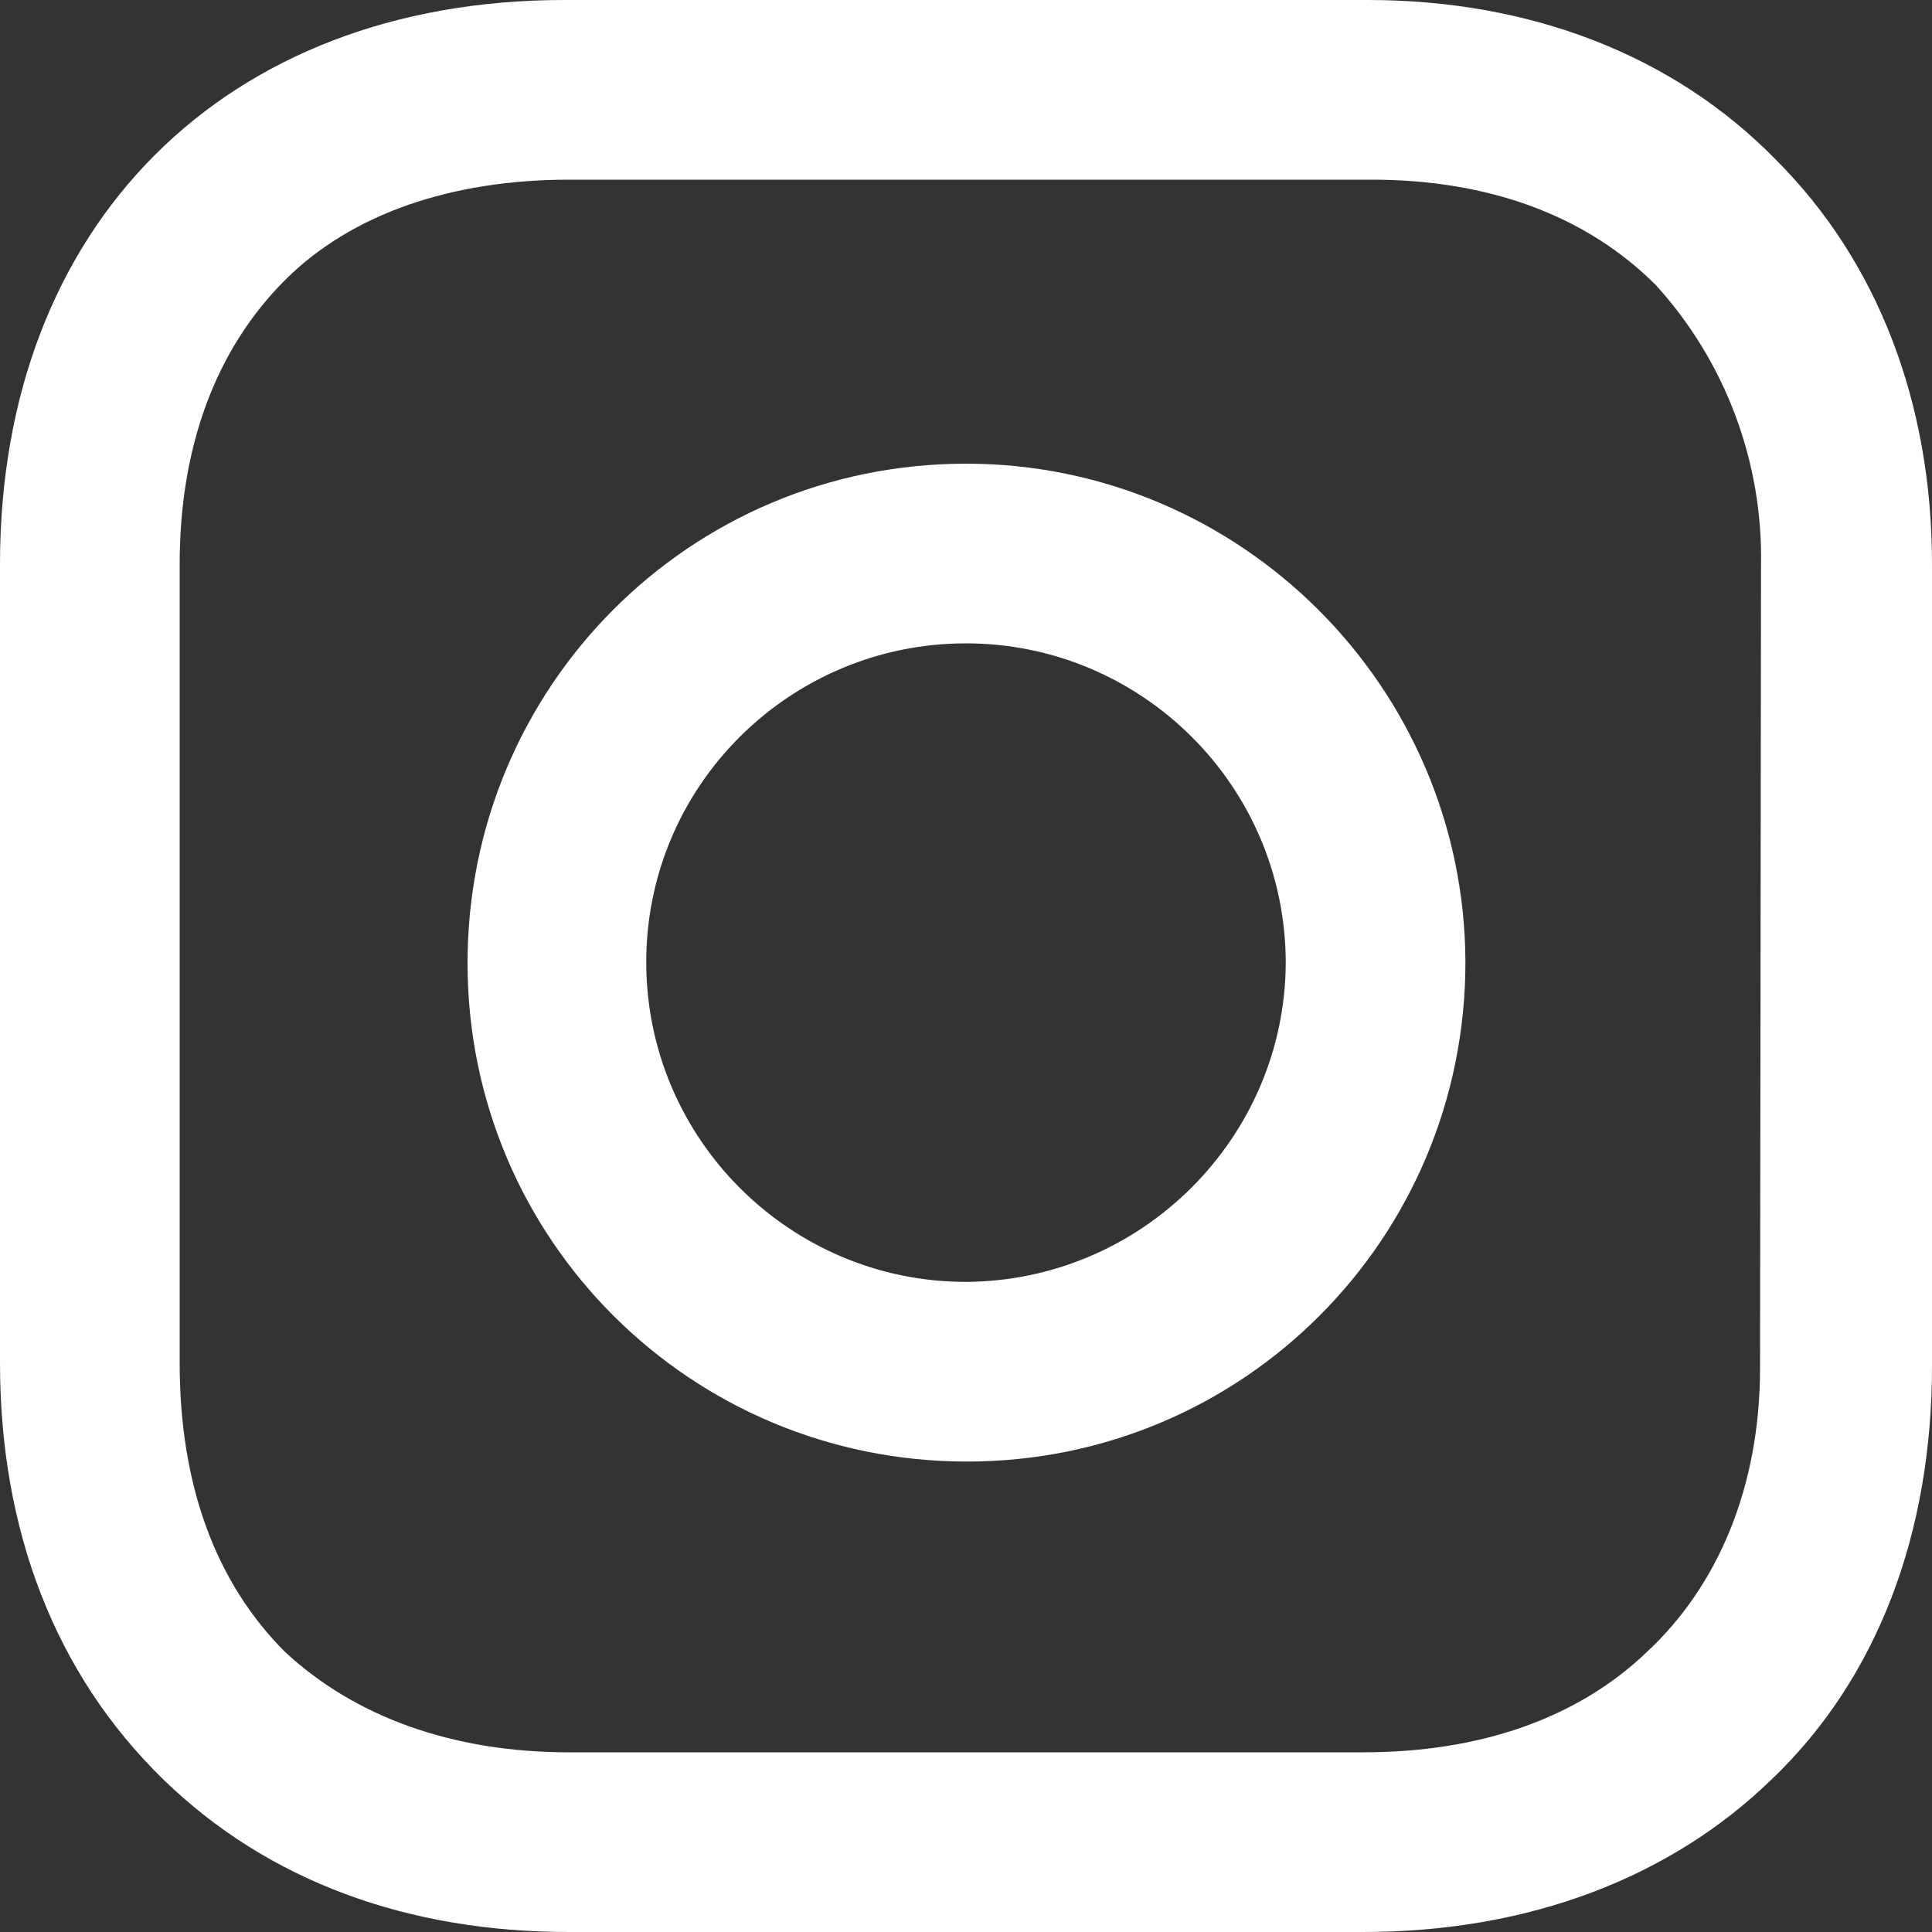
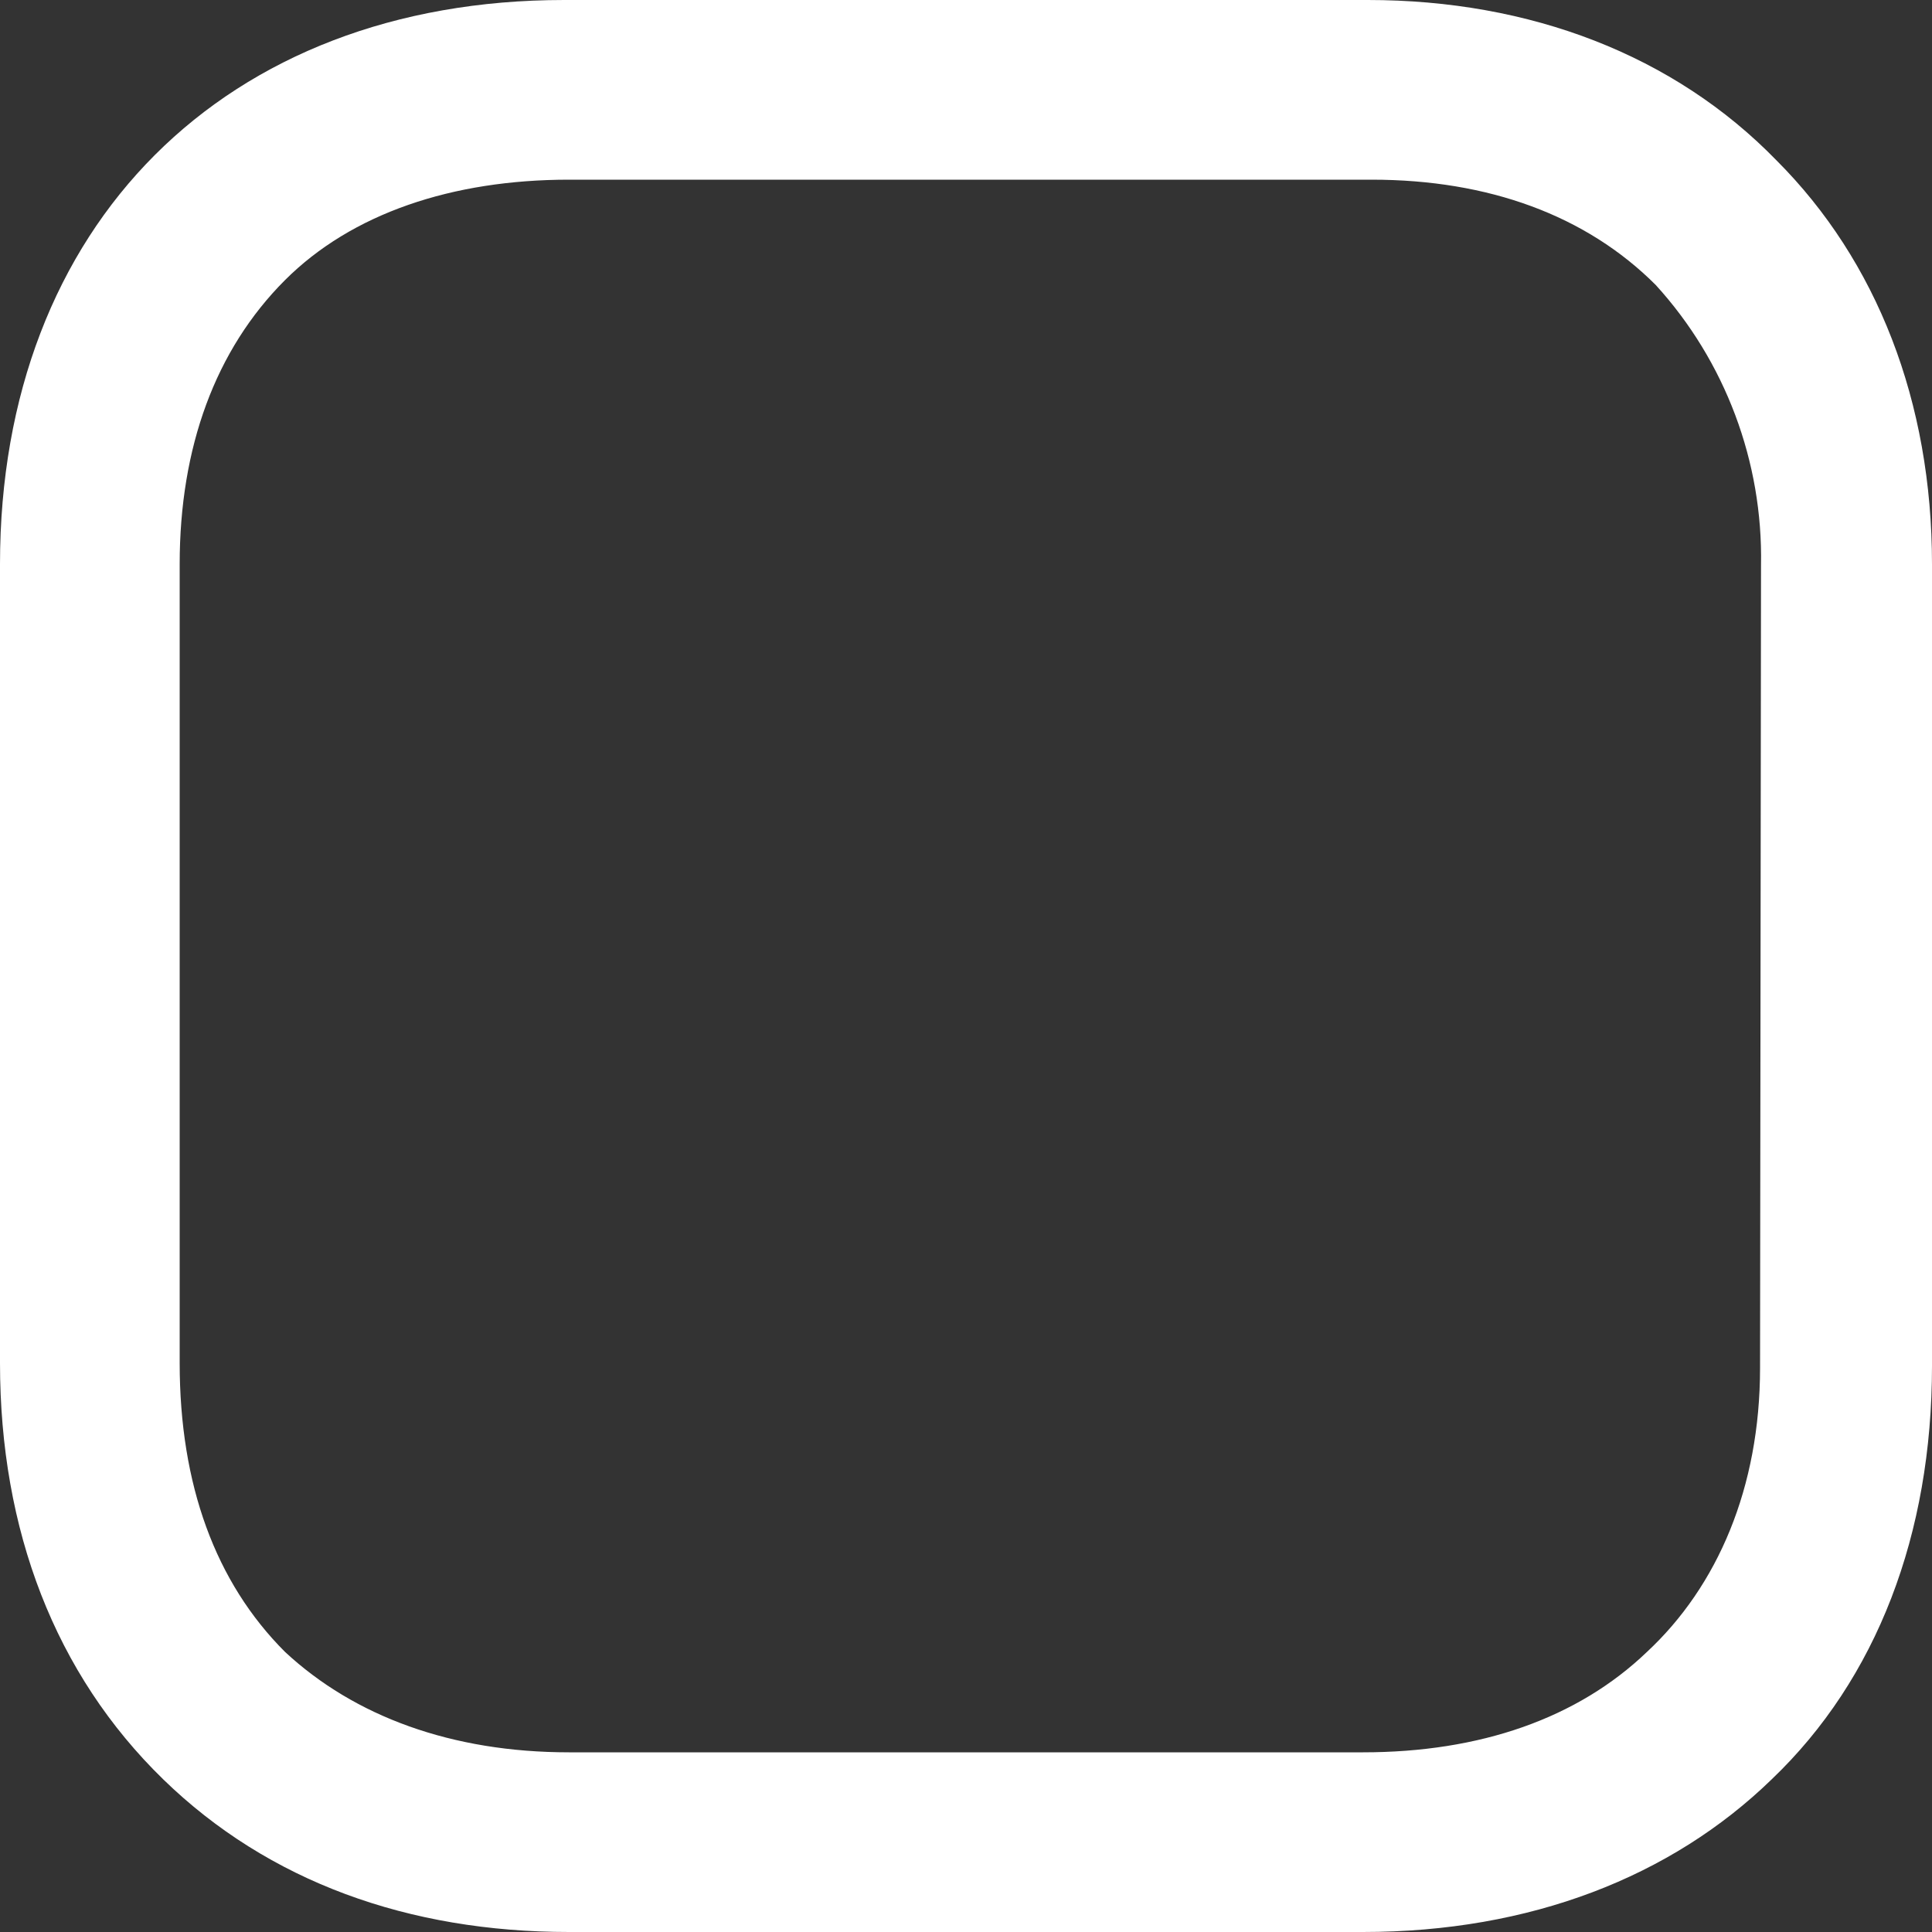
<svg xmlns="http://www.w3.org/2000/svg" version="1.1" id="レイヤー_1" x="0" y="0" viewBox="0 0 200 200" xml:space="preserve">
  <rect x="0" y="0" width="200" height="200" fill="#333333" stroke="none" />
  <style>.st0{fill:#fff}</style>
-   <path class="st0" d="M100 48c-28.6 0-51.6 23.1-51.6 51.7s23.1 51.6 51.7 51.6 51.6-23.1 51.6-51.7C151.6 71.1 128.4 48 100 48zm0 84.7c-18.2 0-33.1-14.8-33.1-33.1s14.9-33 33.1-33 33.1 14.8 33.1 33.1c-.1 18.1-14.9 32.9-33.1 33z" />
  <path class="st0" d="M183.9 16.6C173.3 5.7 158.4 0 141.6 0H58.4C23.3 0 0 23.3 0 58.4v82.7c0 17.3 5.7 32.2 16.9 43.1 10.9 10.6 25.4 15.8 42 15.8h82.2c17.3 0 31.9-5.7 42.3-15.8 10.9-10.4 16.6-25.4 16.6-42.8v-83c0-16.8-5.7-31.4-16.1-41.8zm-1.7 125c0 12.4-4.4 22.6-11.7 29.4-7.2 6.9-17.3 10.4-29.4 10.4H58.9c-12.1 0-22.2-3.7-29.4-10.4-7.2-7.2-10.9-17.3-10.9-29.9V58.4c0-12.1 3.7-22.2 10.9-29.4 6.9-6.9 17.3-10.4 29.4-10.4H142c12.1 0 22.2 3.7 29.4 10.9 7.2 7.9 11.1 18.3 10.9 29l-.1 83.1z" />
</svg>